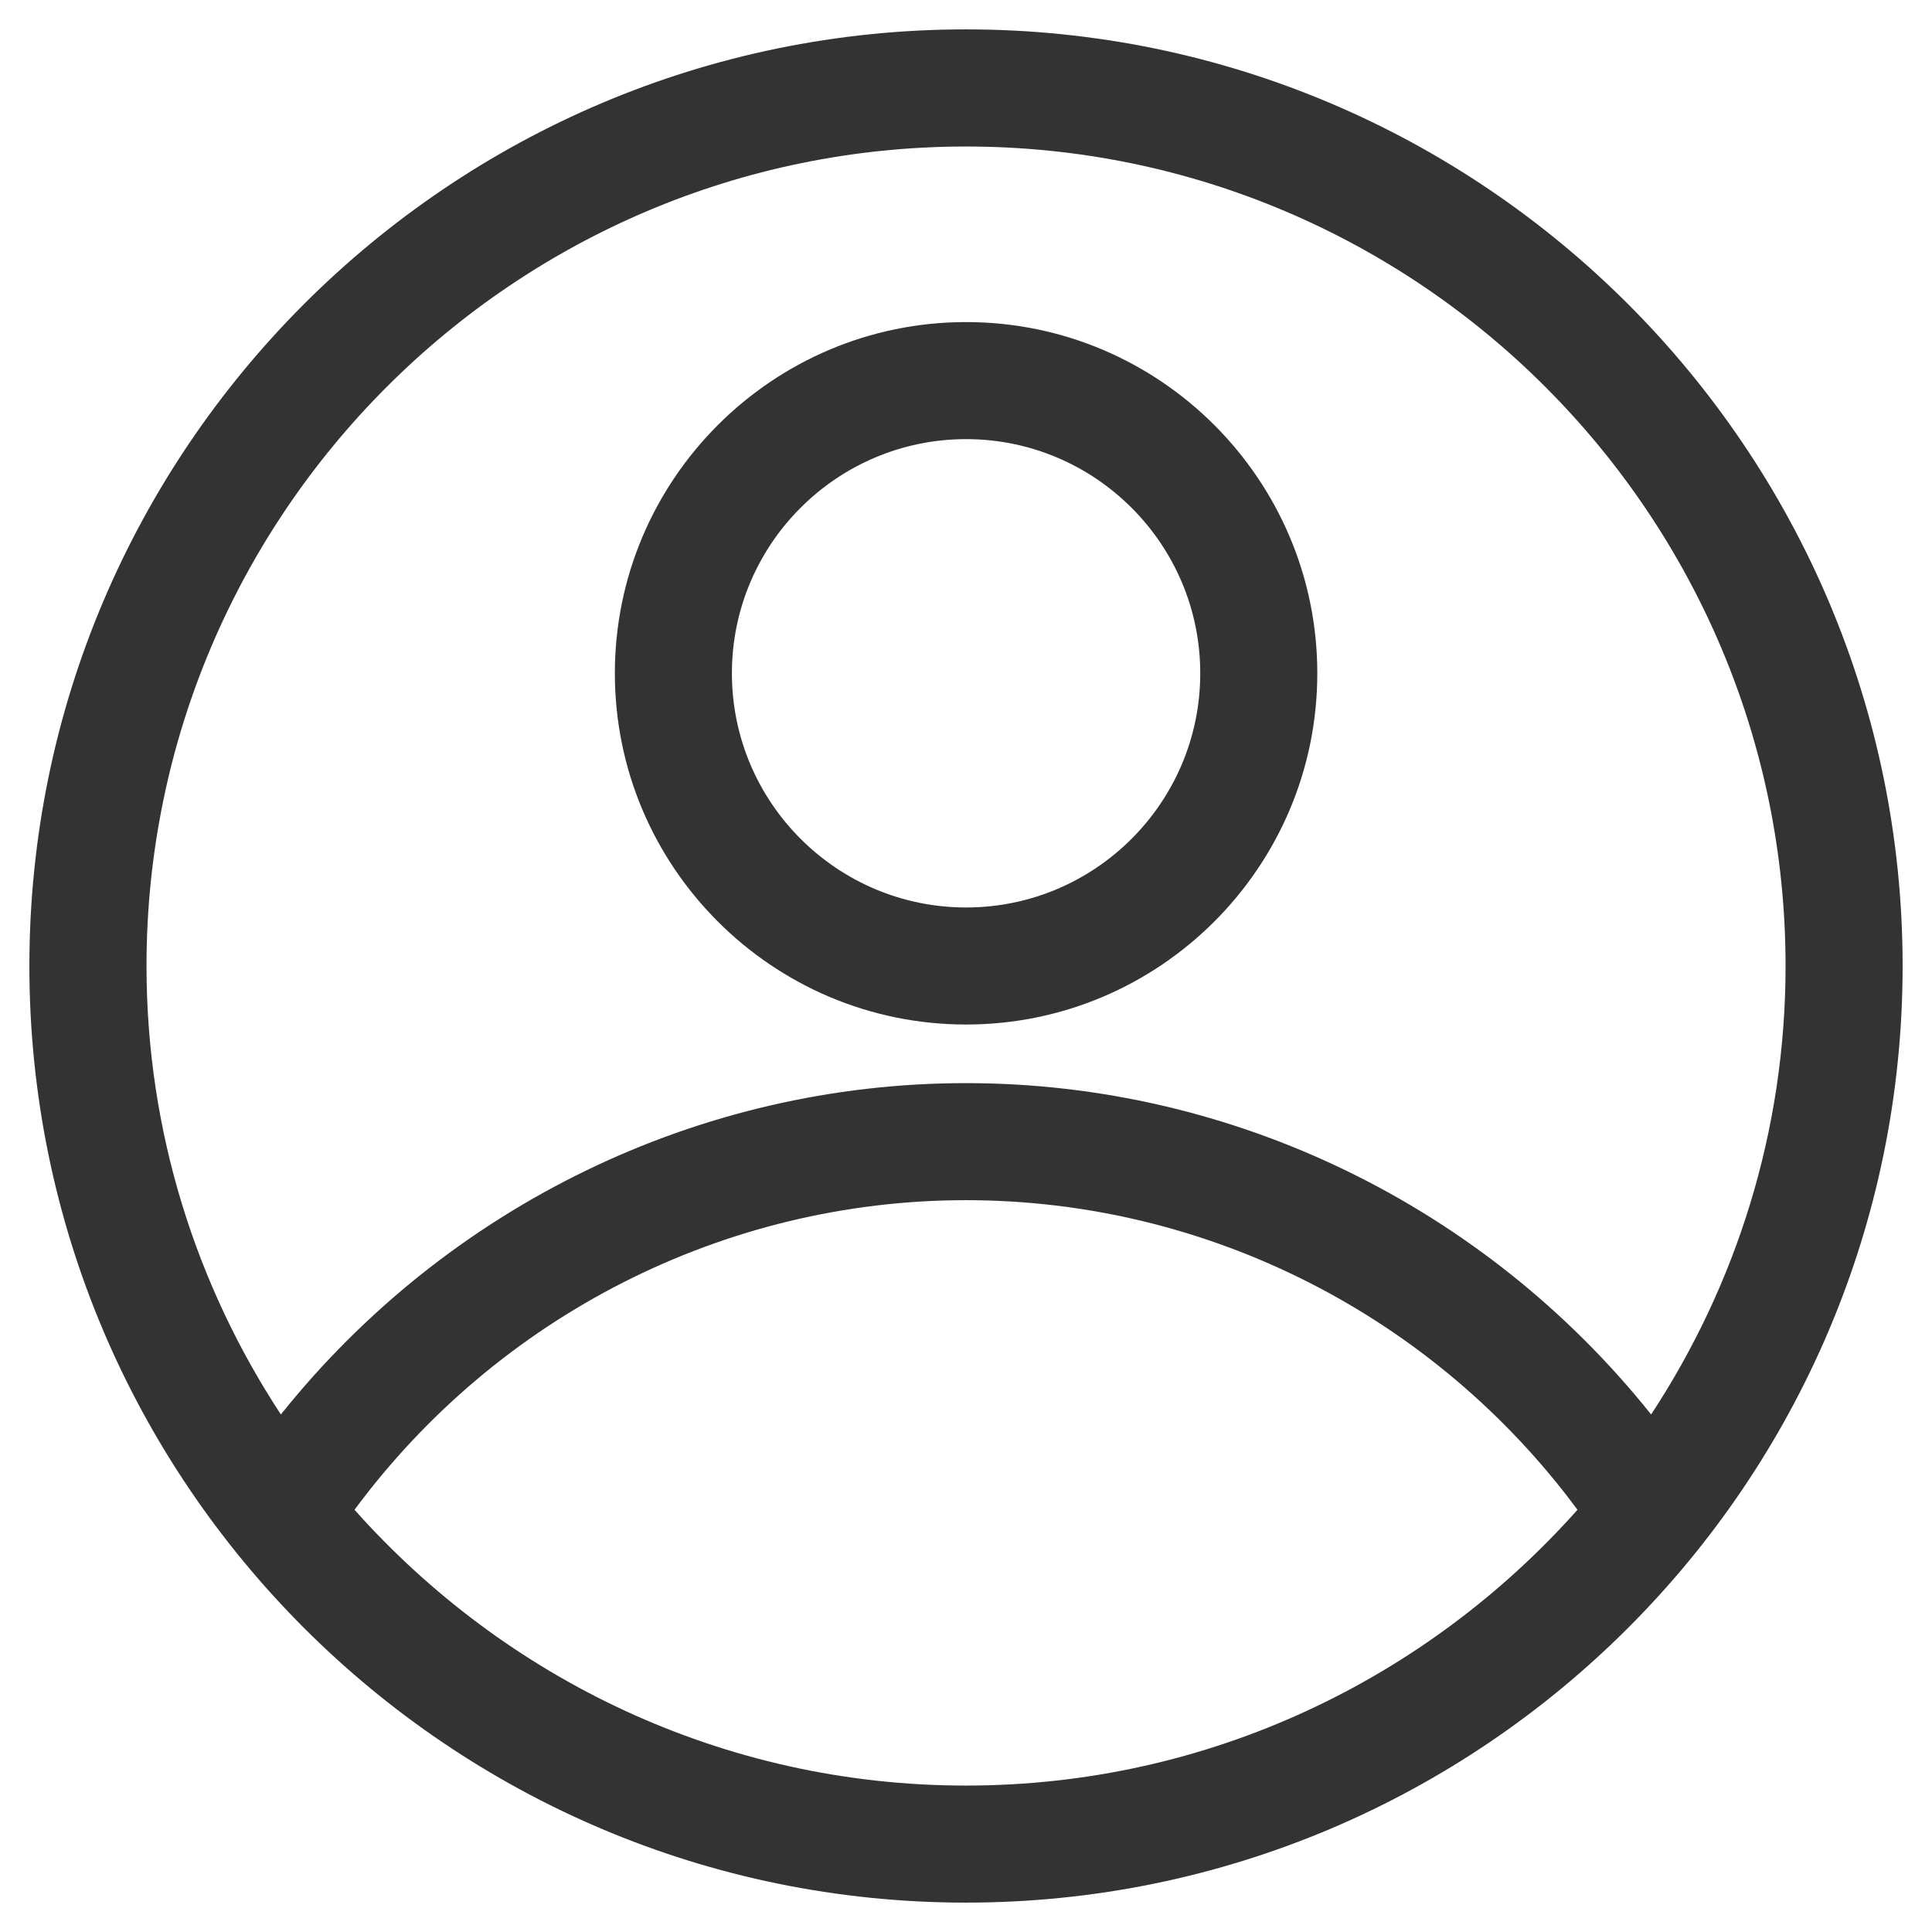
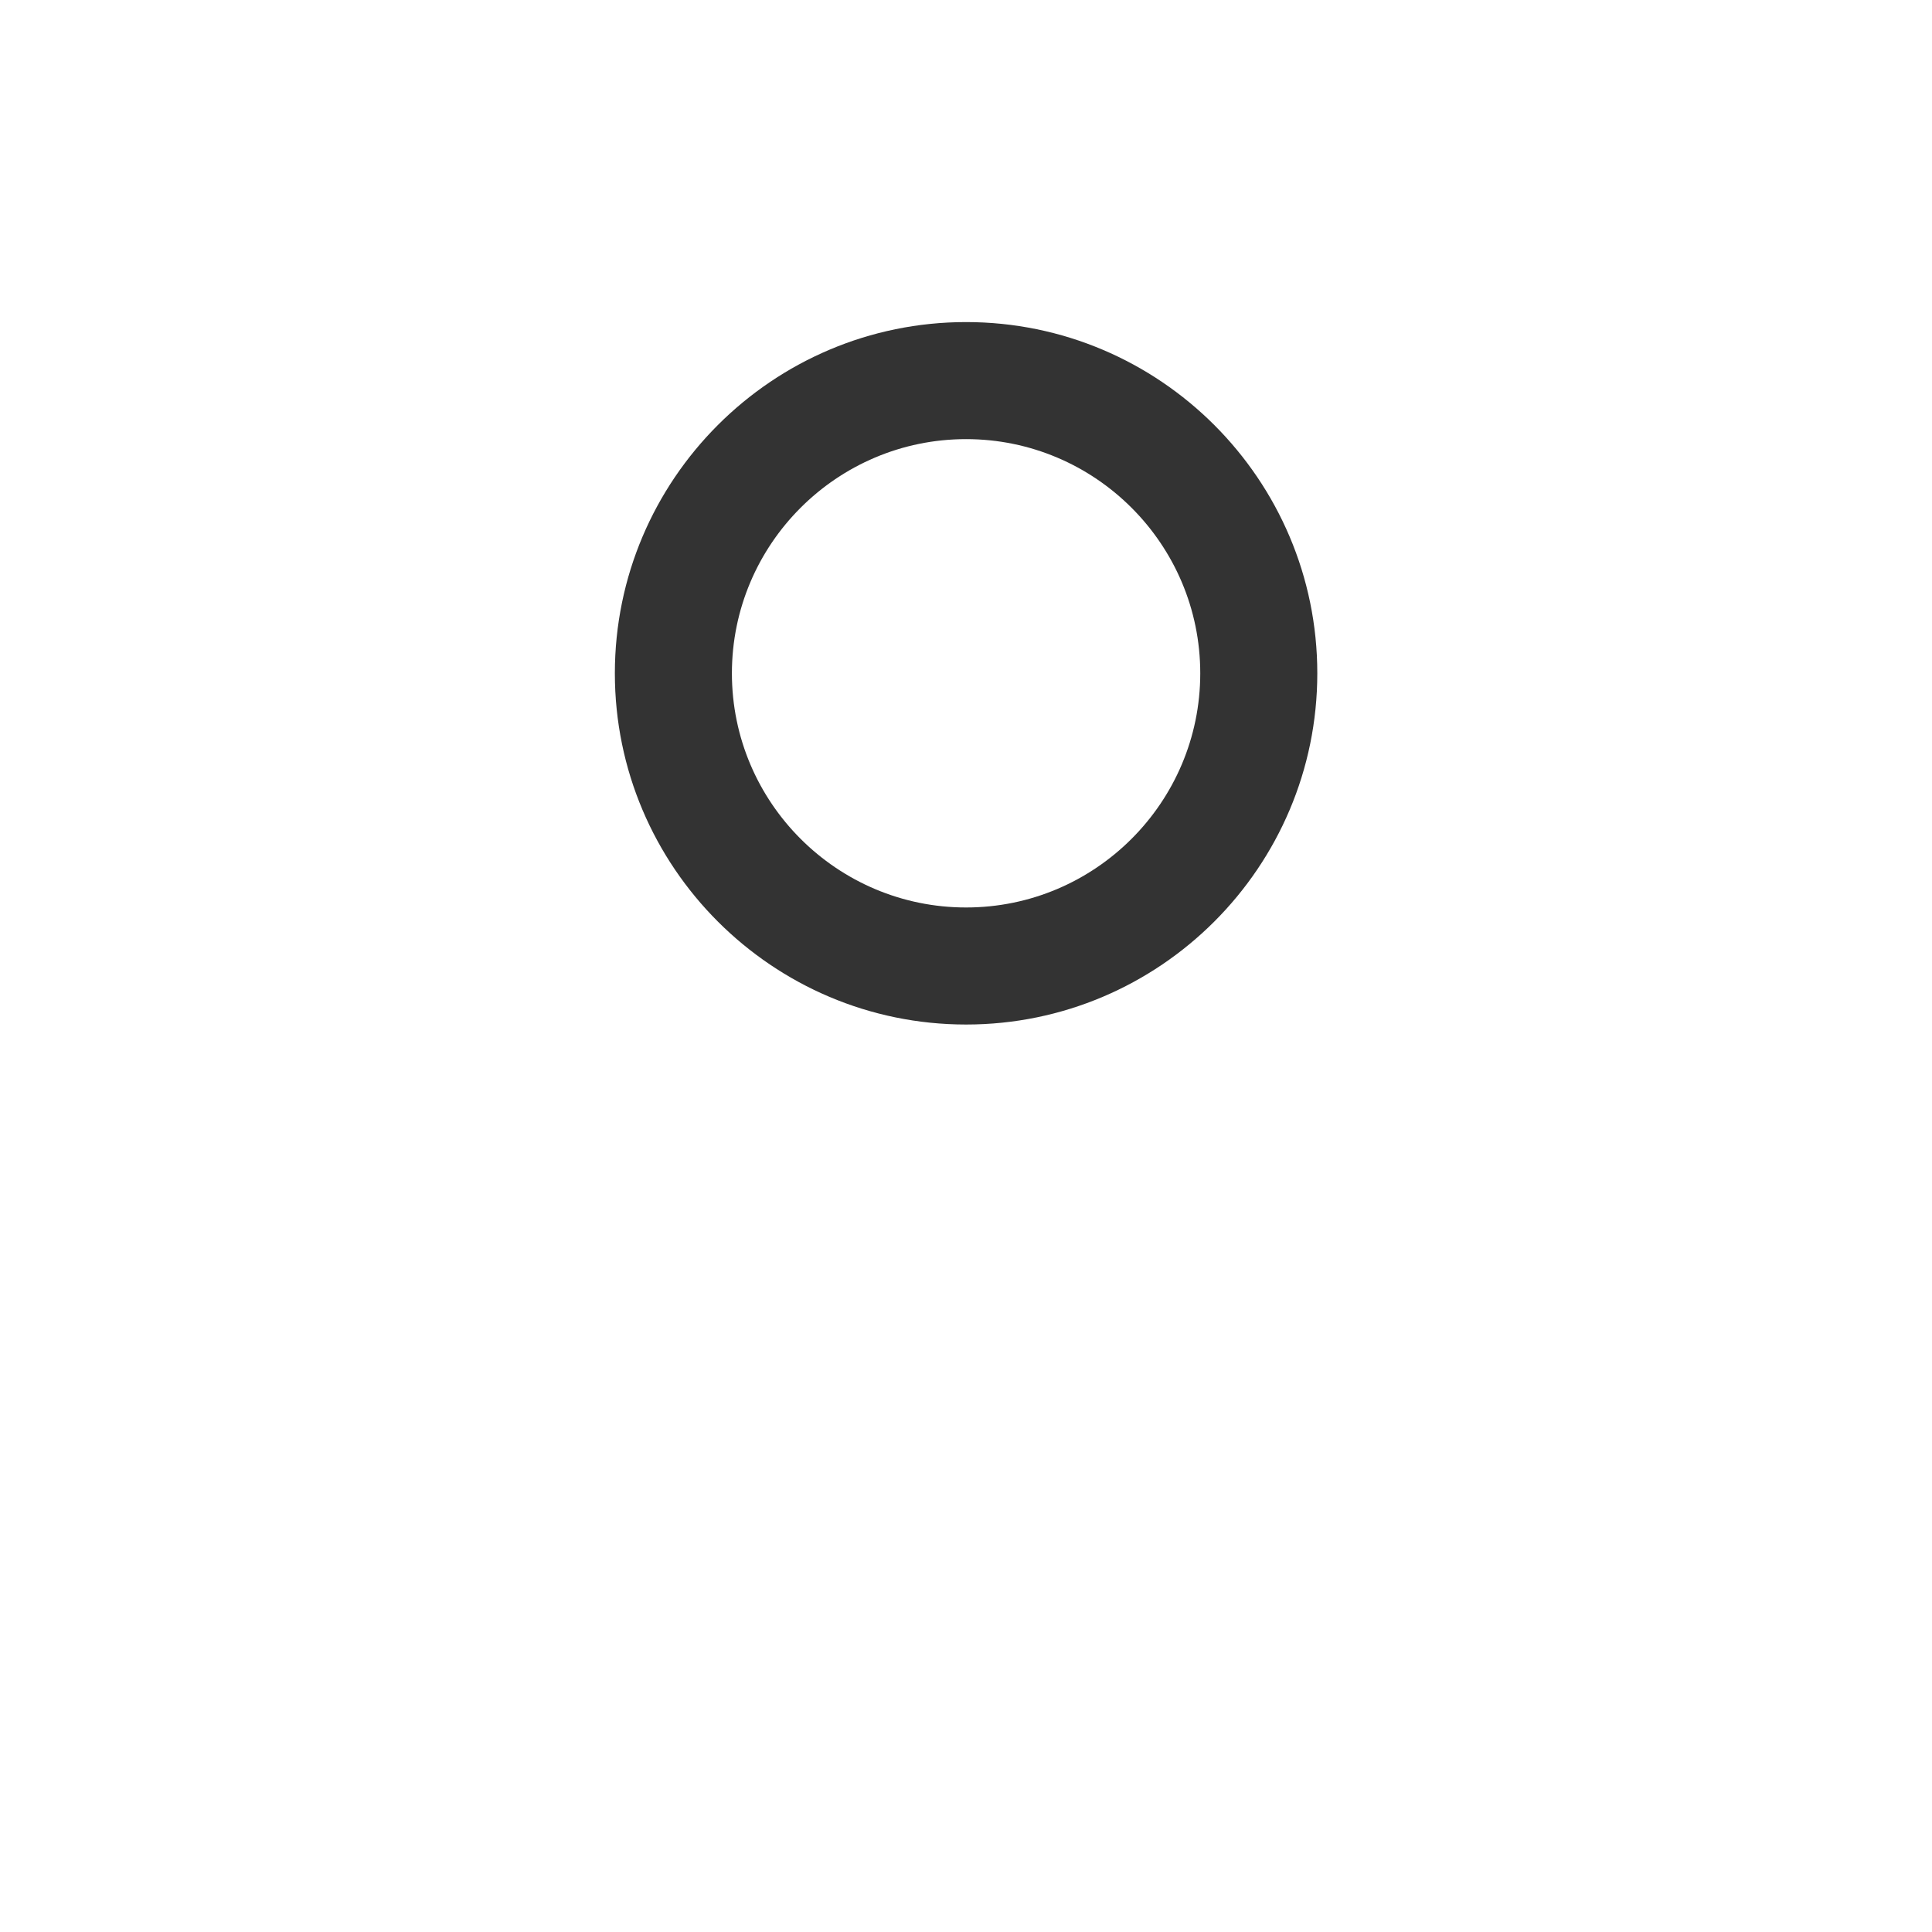
<svg xmlns="http://www.w3.org/2000/svg" width="24" height="24" viewBox="0 0 24 24" fill="none">
  <path d="M12.001 12.727C14.407 12.727 16.364 10.77 16.364 8.364C16.364 5.958 14.407 4.001 12.001 4.001C9.595 4.001 7.638 5.958 7.638 8.364C7.638 10.77 9.595 12.727 12.001 12.727ZM12.001 5.455C13.605 5.455 14.91 6.76 14.91 8.364C14.91 9.968 13.605 11.273 12.001 11.273C10.397 11.273 9.092 9.968 9.092 8.364C9.092 6.76 10.397 5.455 12.001 5.455Z" fill="#333" />
-   <path d="M12 0.365C5.585 0.365 0.365 5.585 0.365 12C0.365 18.416 5.585 23.635 12 23.635C18.416 23.635 23.635 18.416 23.635 12C23.635 5.585 18.416 0.365 12 0.365ZM12 1.82C17.614 1.82 22.181 6.387 22.181 12C22.181 14.056 21.563 15.969 20.511 17.571C18.448 14.99 15.326 13.455 12 13.455C8.675 13.455 5.553 14.99 3.489 17.571C2.437 15.969 1.82 14.056 1.82 12C1.82 6.387 6.387 1.82 12 1.82ZM12 22.181C8.98 22.181 6.27 20.851 4.404 18.755C6.186 16.347 9 14.909 12 14.909C15.001 14.909 17.815 16.347 19.596 18.755C17.73 20.851 15.021 22.181 12 22.181Z" fill="#333" />
</svg>